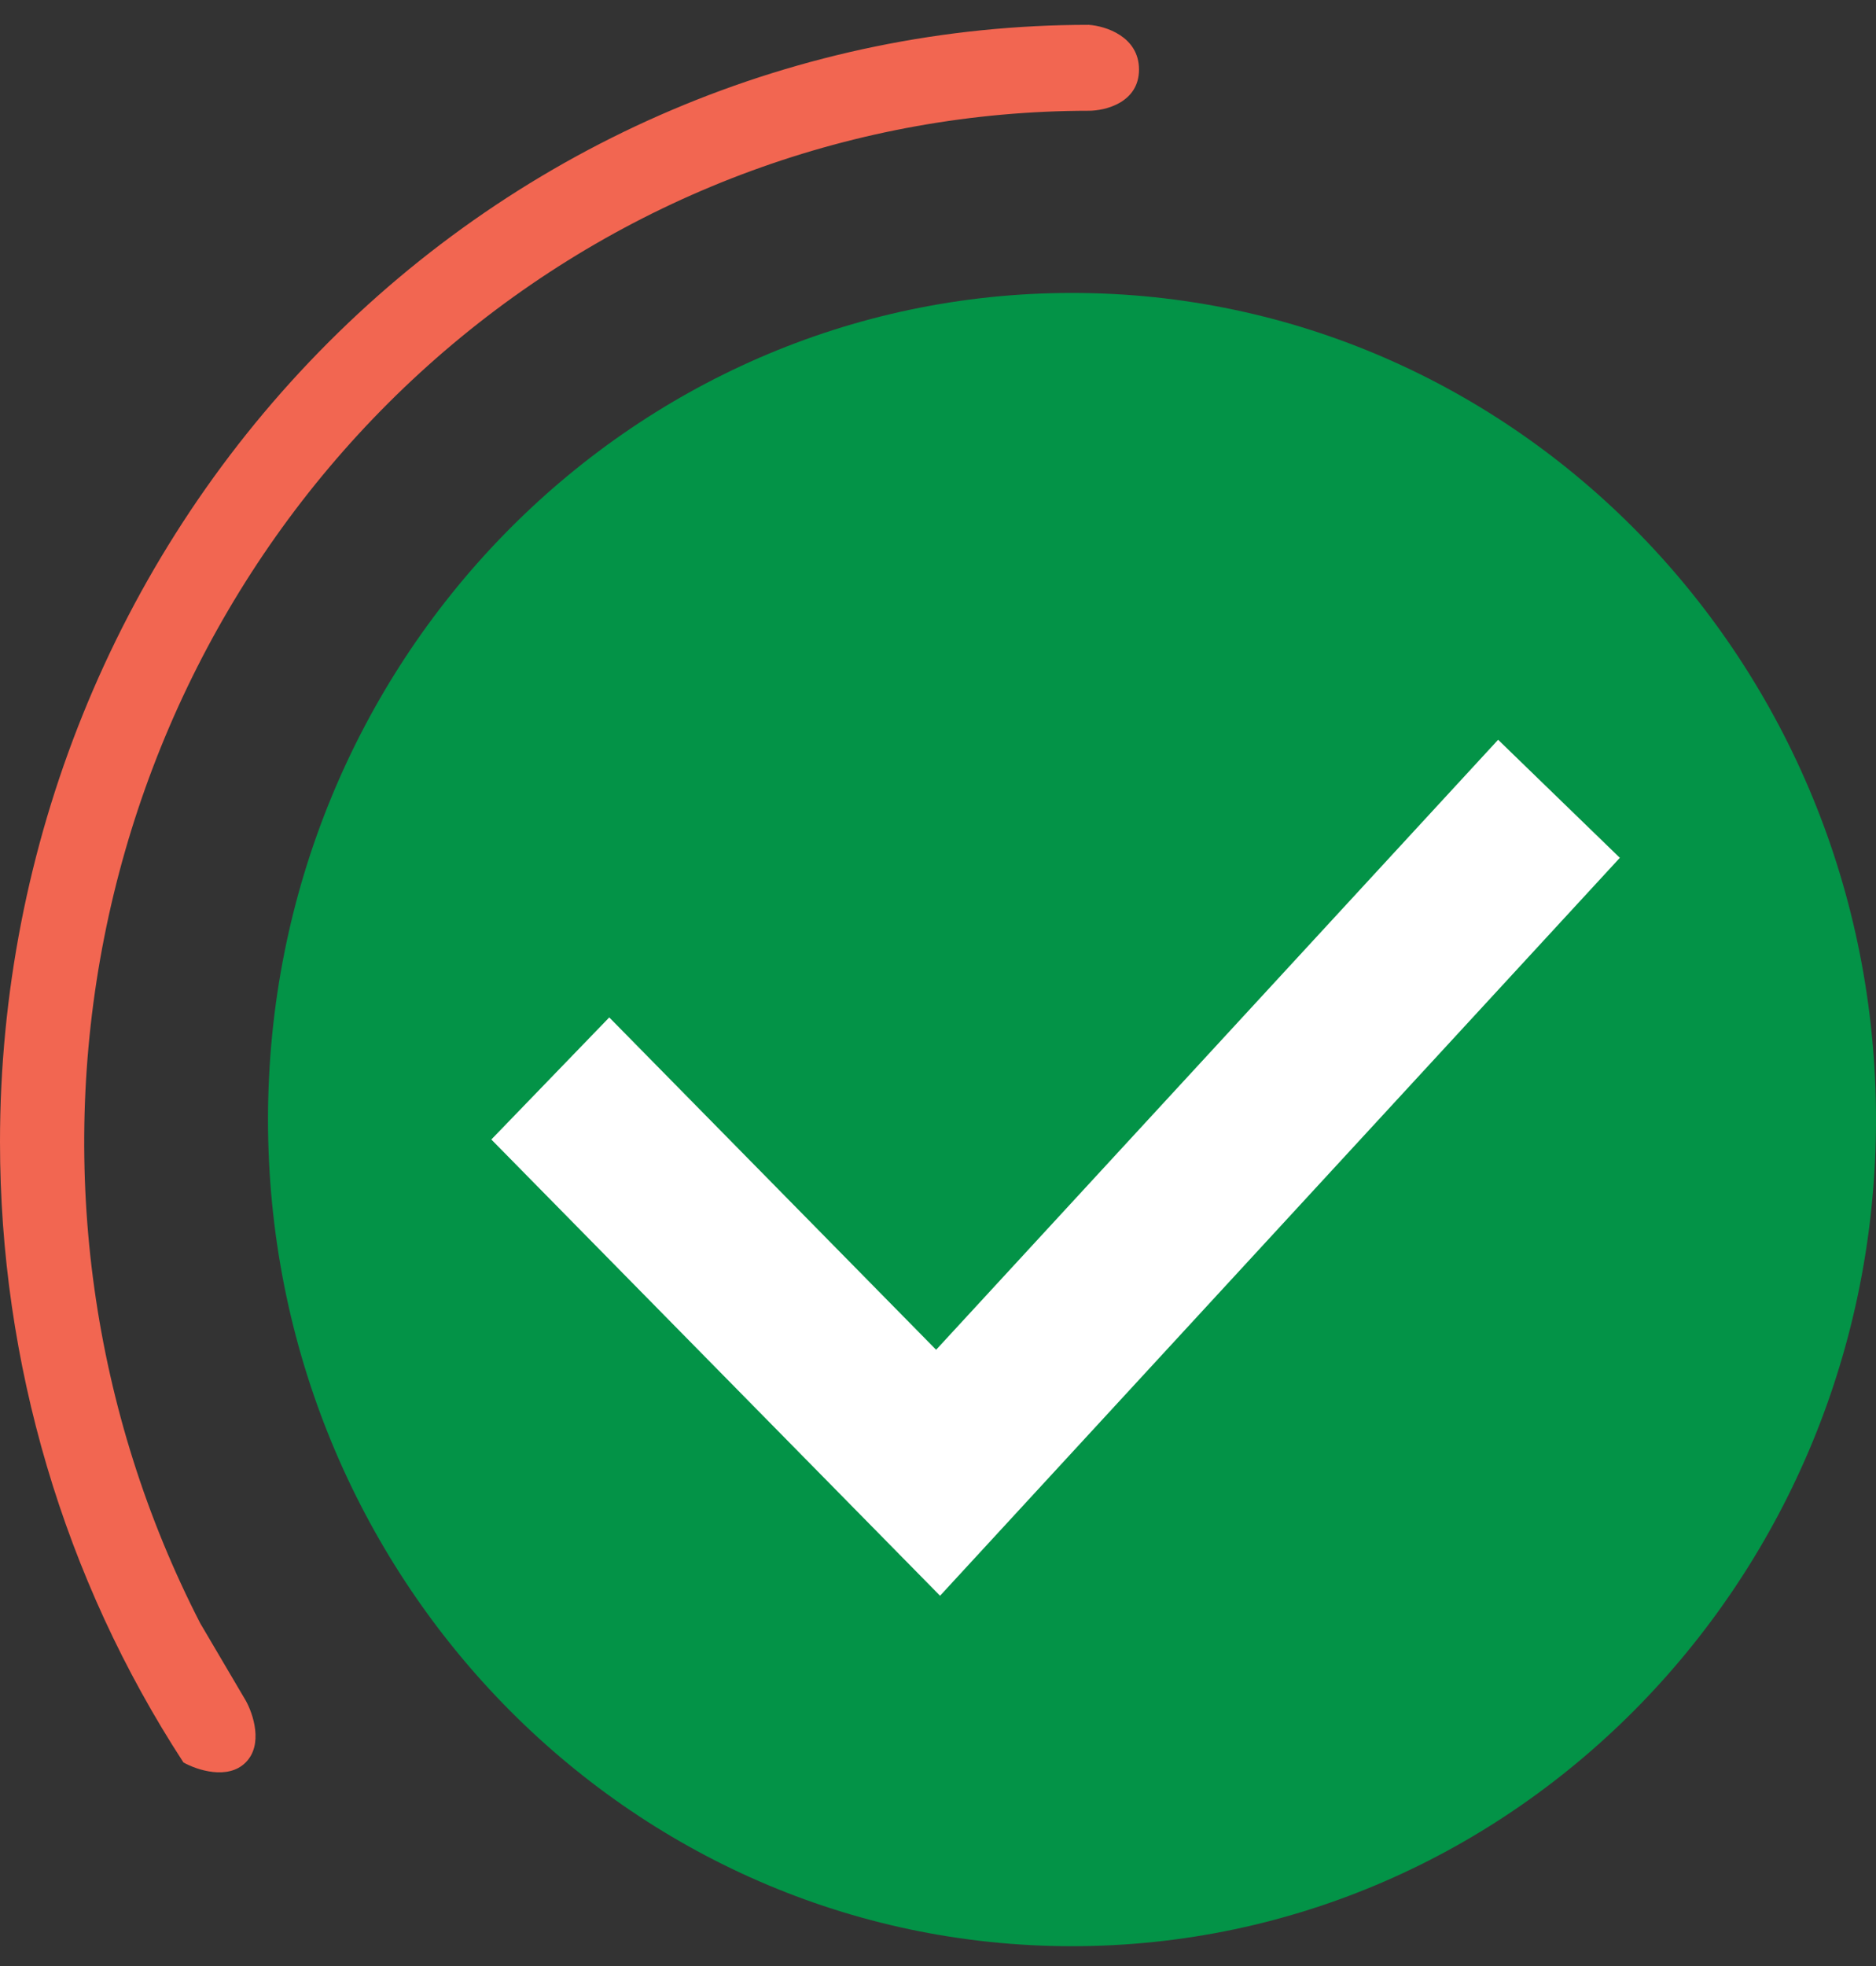
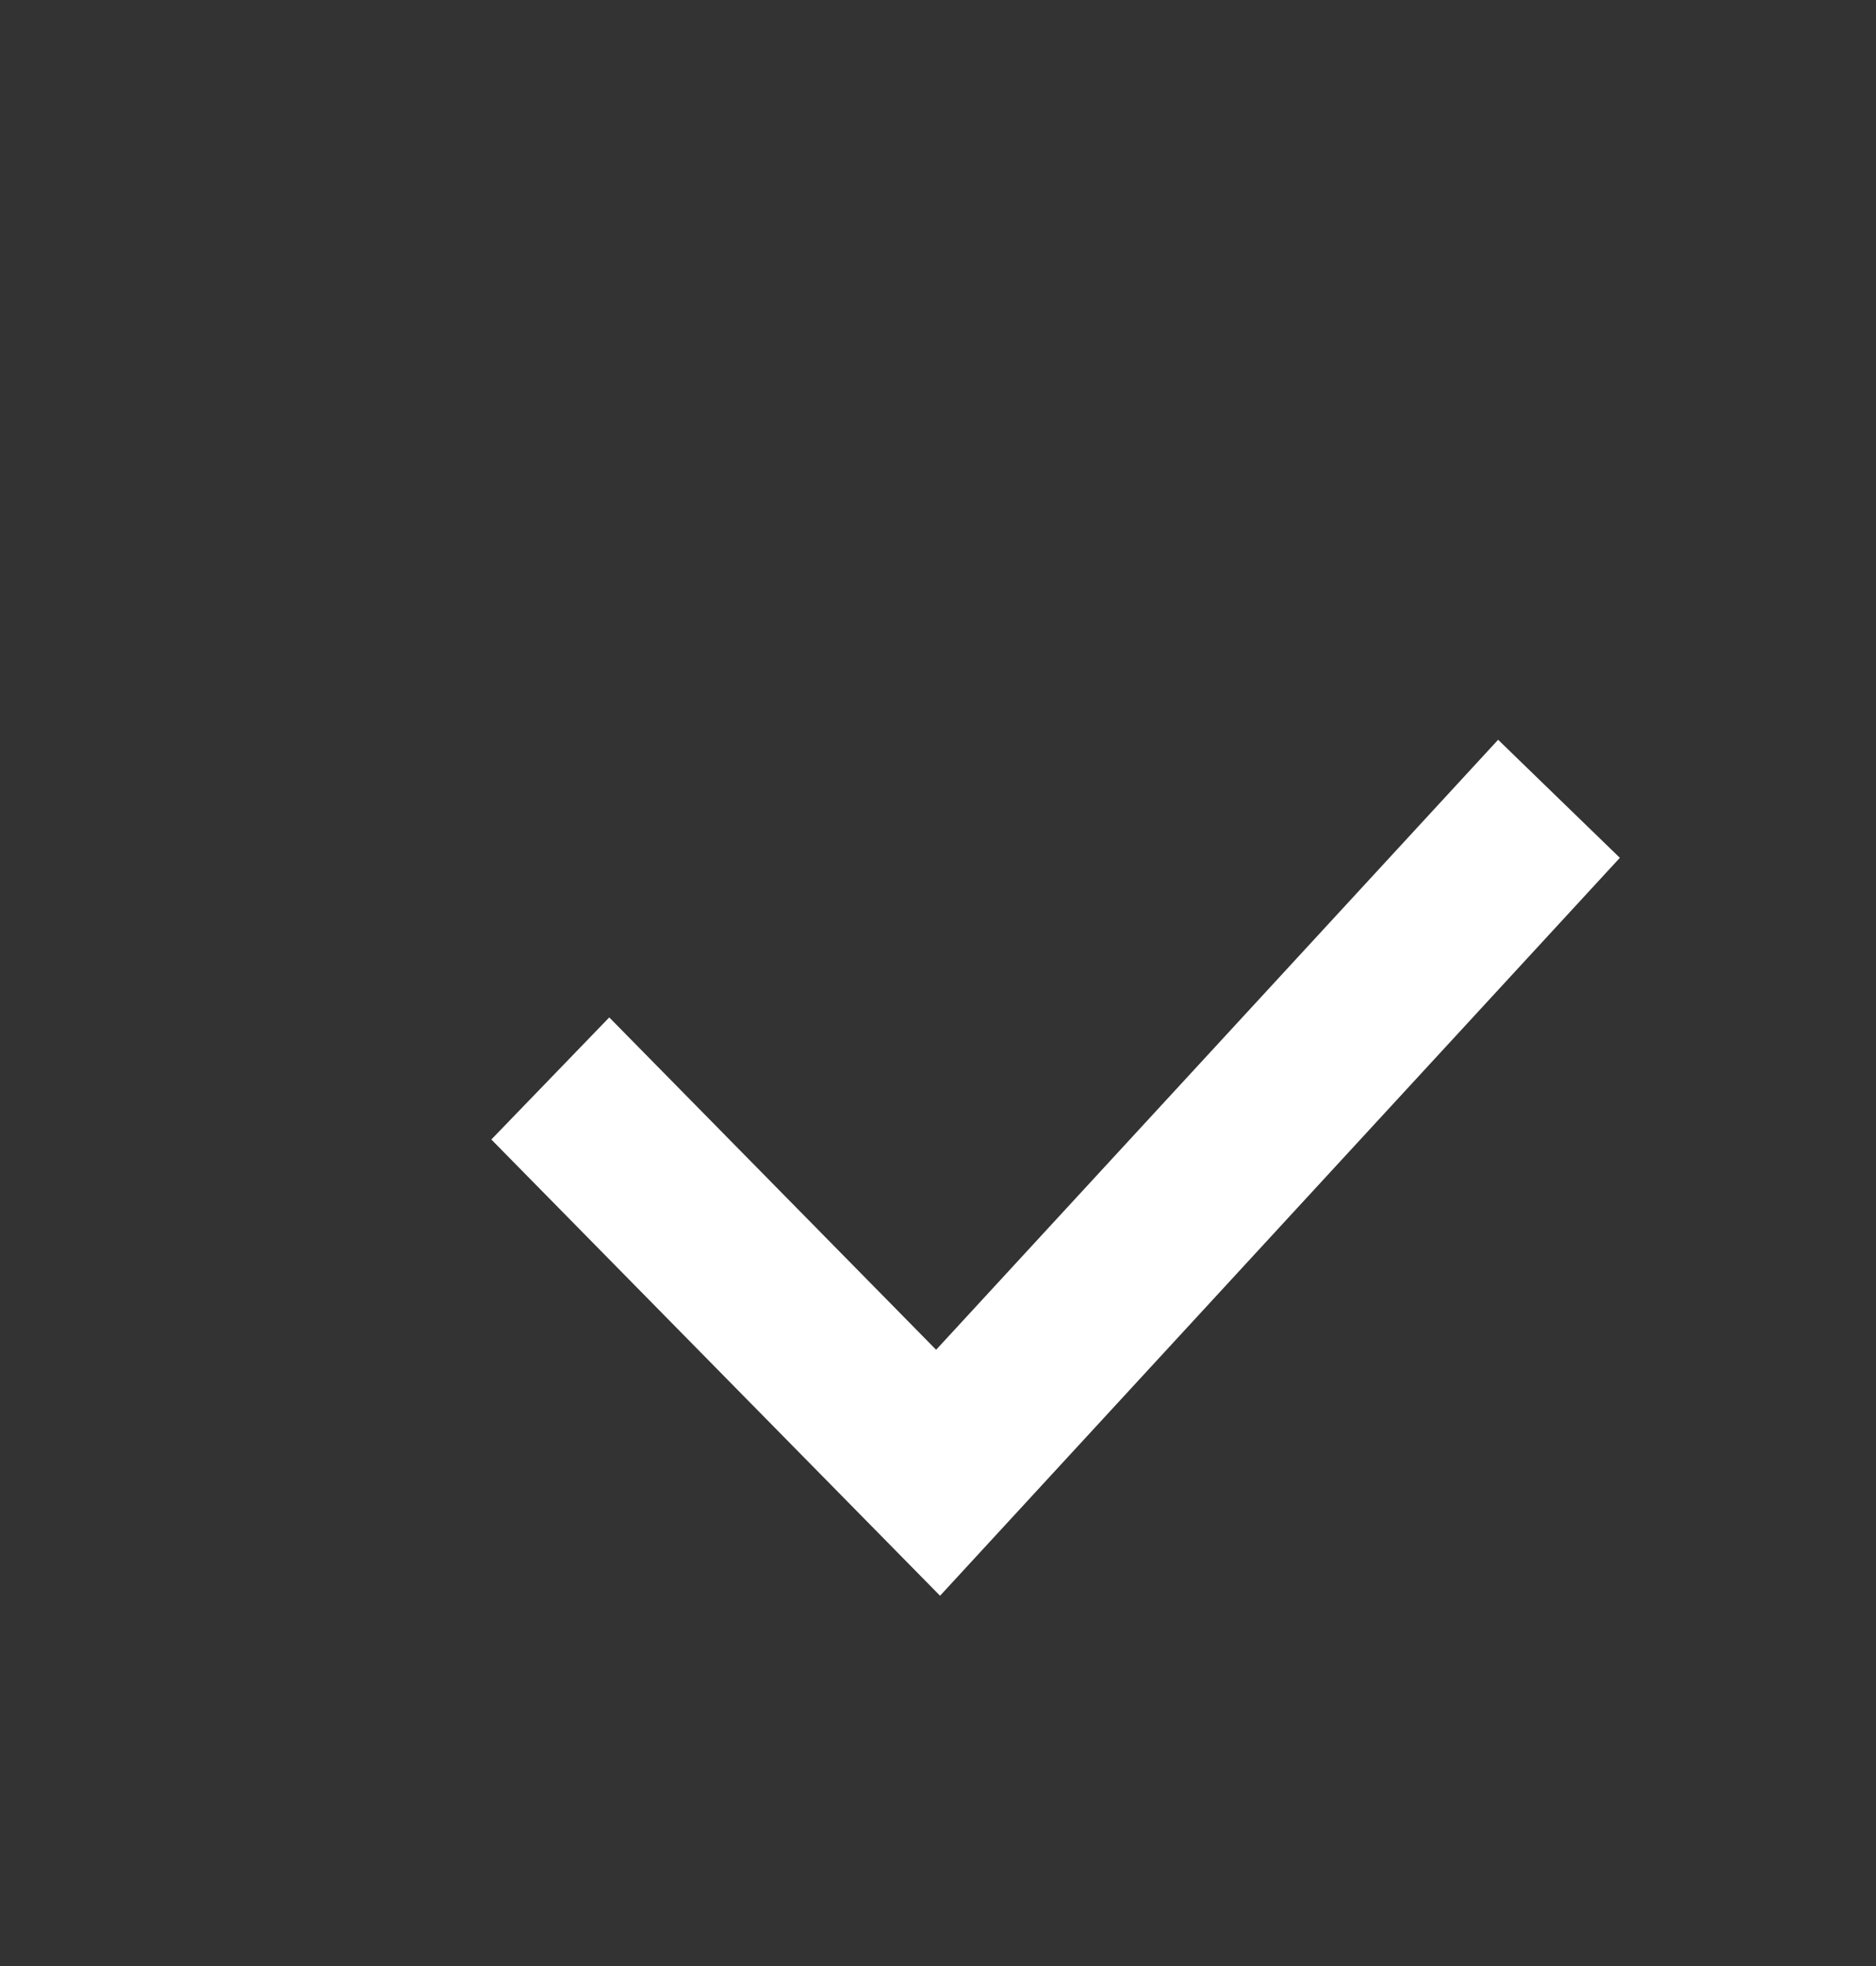
<svg xmlns="http://www.w3.org/2000/svg" width="42" height="44" viewBox="0 0 42 44" fill="none">
  <rect x="0" y="0" width="42" height="44" fill="#333333" stroke="none" />
-   <path d="M10.138 7.698C14.155 4.327 19.184 2.483 24.375 2.479C24.75 2.479 25.5 2.294 25.5 1.556C25.5 0.817 24.75 0.581 24.375 0.556C17.91 0.556 11.71 3.19 7.139 7.878C2.568 12.566 0 18.925 0 25.555C-0 30.5 1.429 35.333 4.107 39.444C4.405 39.611 5.1 39.844 5.5 39.444C5.9 39.044 5.667 38.352 5.5 38.056L4.483 36.329C2.062 31.62 1.303 26.197 2.333 20.98C3.364 15.762 6.121 11.07 10.138 7.698Z" fill="#F26651" />
-   <path d="M24 43.556C33.941 43.556 42 35.273 42 25.056C42 14.838 33.941 6.556 24 6.556C14.059 6.556 6 14.838 6 25.056C6 35.273 14.059 43.556 24 43.556Z" fill="#039347" />
  <path d="M21.046 35.713L11 25.502L13.64 22.77L20.958 30.208L33.54 16.556L36.265 19.198L21.046 35.713Z" fill="white" />
</svg>